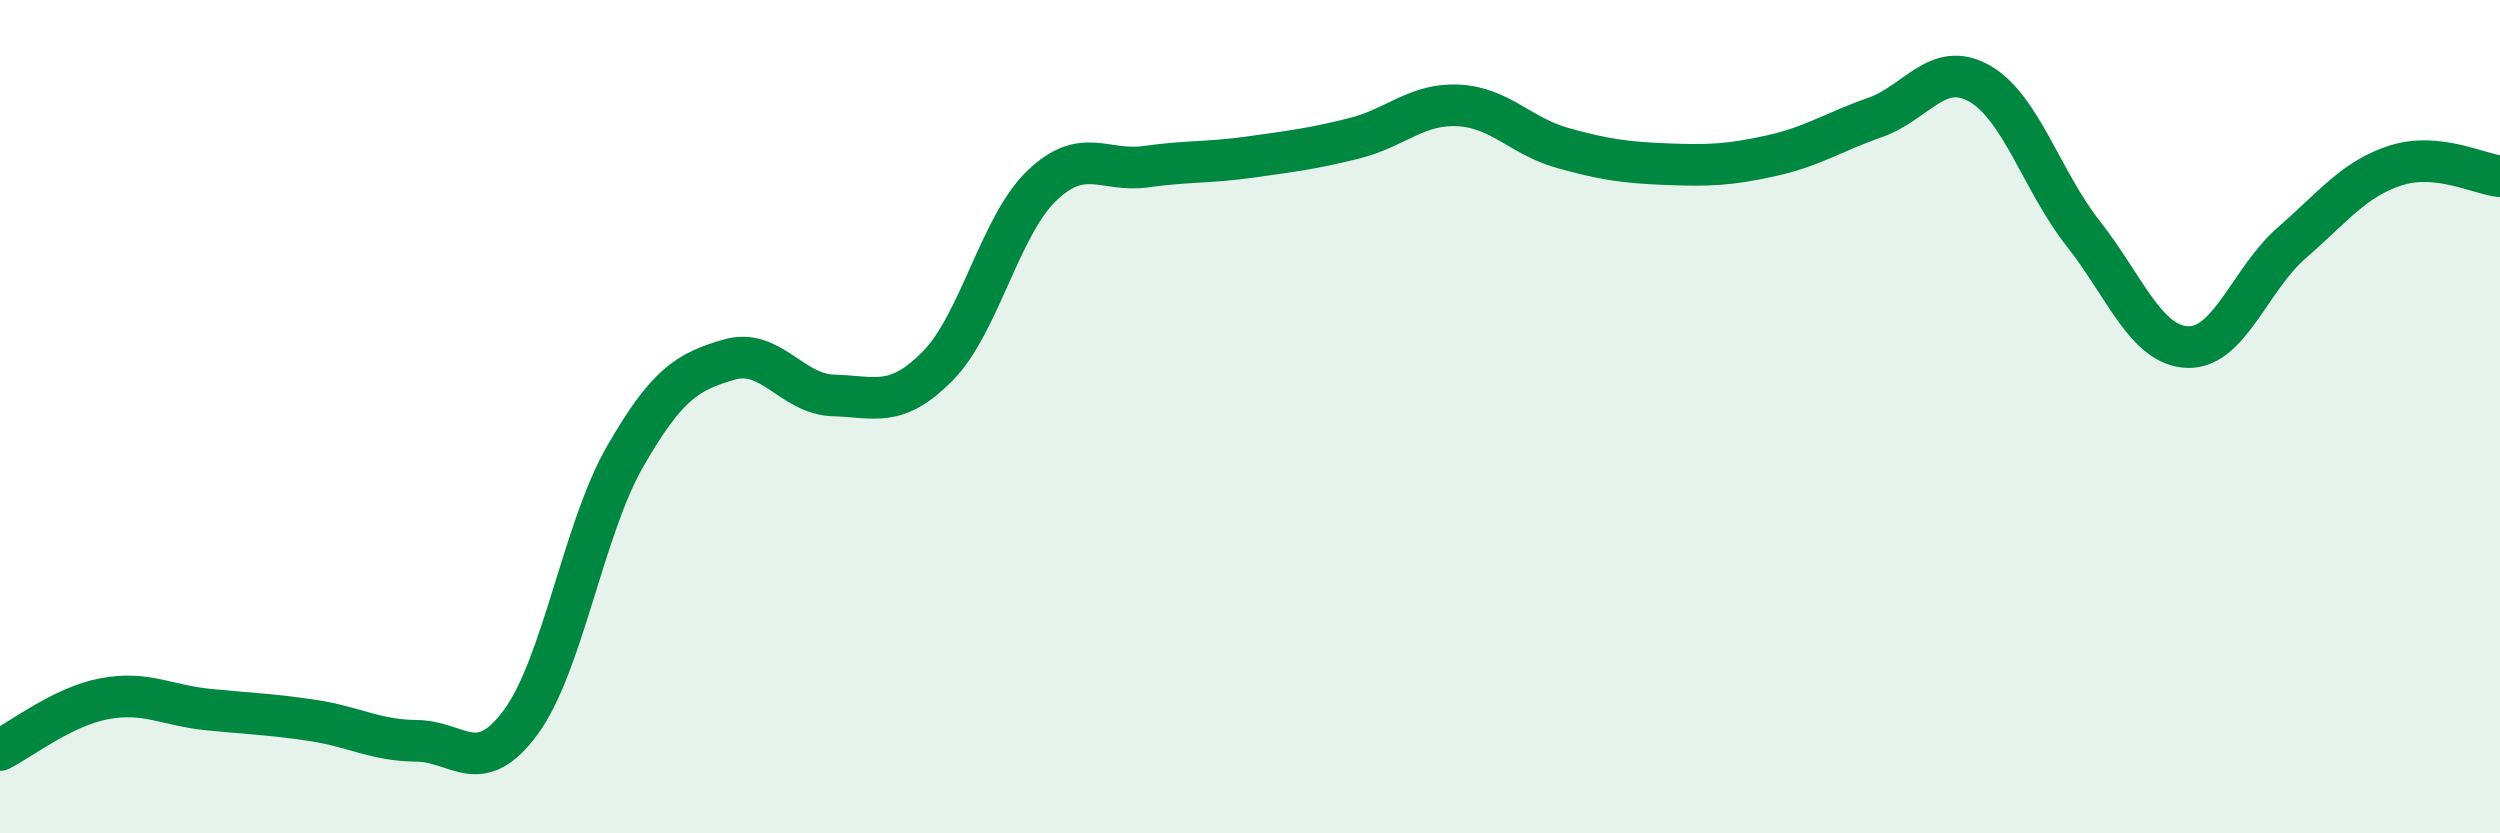
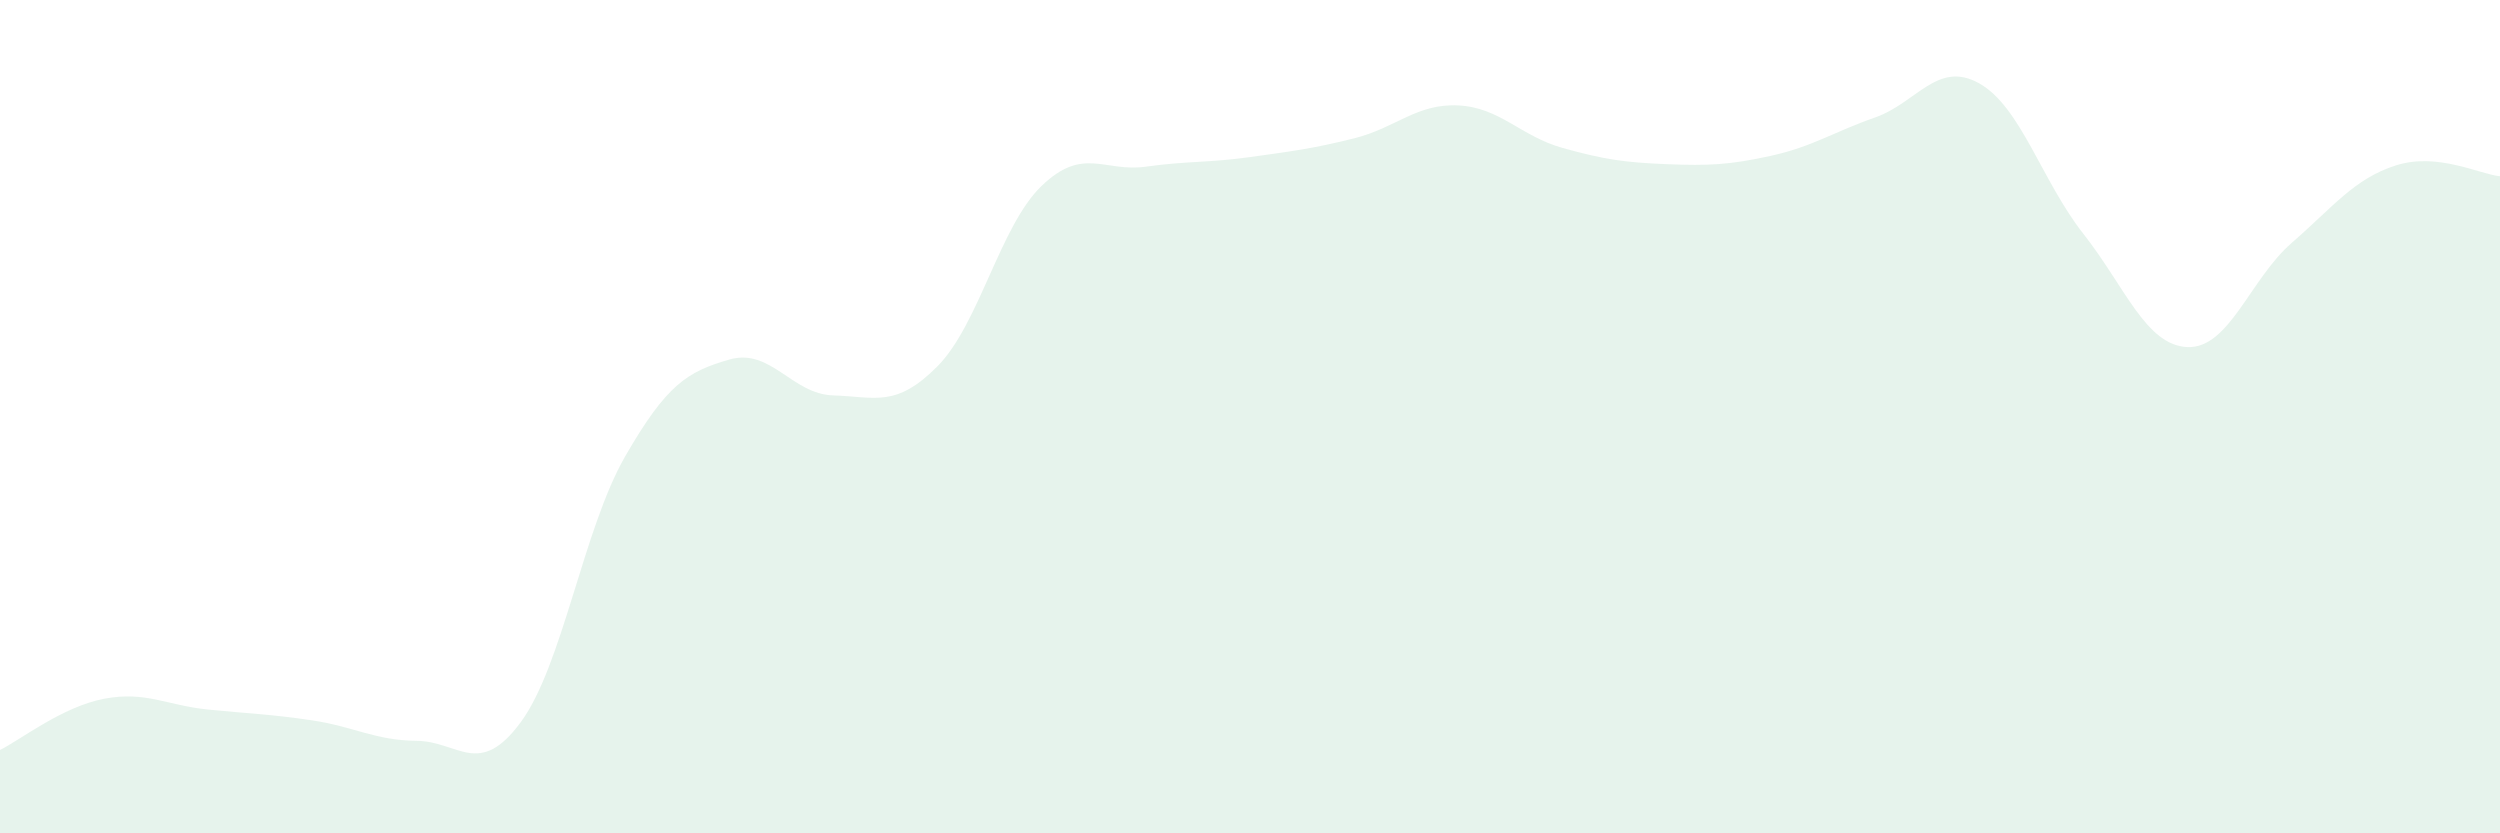
<svg xmlns="http://www.w3.org/2000/svg" width="60" height="20" viewBox="0 0 60 20">
  <path d="M 0,18 C 0.5,17.75 1.5,16.96 2.5,16.77 C 3.5,16.58 4,16.93 5,17.03 C 6,17.13 6.5,17.14 7.5,17.29 C 8.5,17.44 9,17.77 10,17.78 C 11,17.79 11.5,18.69 12.5,17.33 C 13.5,15.97 14,12.7 15,10.96 C 16,9.22 16.5,8.92 17.5,8.63 C 18.5,8.34 19,9.46 20,9.49 C 21,9.52 21.5,9.8 22.5,8.79 C 23.5,7.78 24,5.42 25,4.46 C 26,3.5 26.5,4.14 27.5,4 C 28.5,3.86 29,3.91 30,3.77 C 31,3.63 31.5,3.57 32.5,3.32 C 33.5,3.07 34,2.48 35,2.53 C 36,2.58 36.5,3.27 37.5,3.55 C 38.5,3.83 39,3.9 40,3.94 C 41,3.98 41.5,3.96 42.5,3.74 C 43.5,3.52 44,3.17 45,2.82 C 46,2.47 46.5,1.44 47.5,2 C 48.5,2.56 49,4.34 50,5.61 C 51,6.88 51.5,8.29 52.5,8.33 C 53.5,8.37 54,6.7 55,5.83 C 56,4.96 56.5,4.29 57.5,3.97 C 58.5,3.65 59.5,4.18 60,4.23L60 20L0 20Z" fill="#008740" opacity="0.1" stroke-linecap="round" stroke-linejoin="round" />
-   <path d="M 0,18 C 0.5,17.75 1.5,16.96 2.5,16.77 C 3.5,16.58 4,16.93 5,17.03 C 6,17.13 6.5,17.14 7.5,17.29 C 8.5,17.44 9,17.77 10,17.78 C 11,17.79 11.5,18.69 12.5,17.33 C 13.5,15.97 14,12.7 15,10.96 C 16,9.22 16.5,8.92 17.5,8.63 C 18.5,8.34 19,9.46 20,9.49 C 21,9.52 21.5,9.8 22.5,8.79 C 23.5,7.78 24,5.42 25,4.46 C 26,3.5 26.5,4.14 27.5,4 C 28.5,3.86 29,3.91 30,3.77 C 31,3.63 31.5,3.57 32.5,3.32 C 33.5,3.07 34,2.48 35,2.53 C 36,2.58 36.5,3.27 37.5,3.55 C 38.5,3.83 39,3.9 40,3.94 C 41,3.98 41.5,3.96 42.5,3.74 C 43.5,3.52 44,3.17 45,2.82 C 46,2.47 46.5,1.44 47.5,2 C 48.5,2.56 49,4.34 50,5.61 C 51,6.88 51.5,8.29 52.5,8.33 C 53.5,8.37 54,6.7 55,5.83 C 56,4.96 56.5,4.29 57.5,3.97 C 58.5,3.65 59.5,4.18 60,4.23" stroke="#008740" stroke-width="1" fill="none" stroke-linecap="round" stroke-linejoin="round" />
</svg>